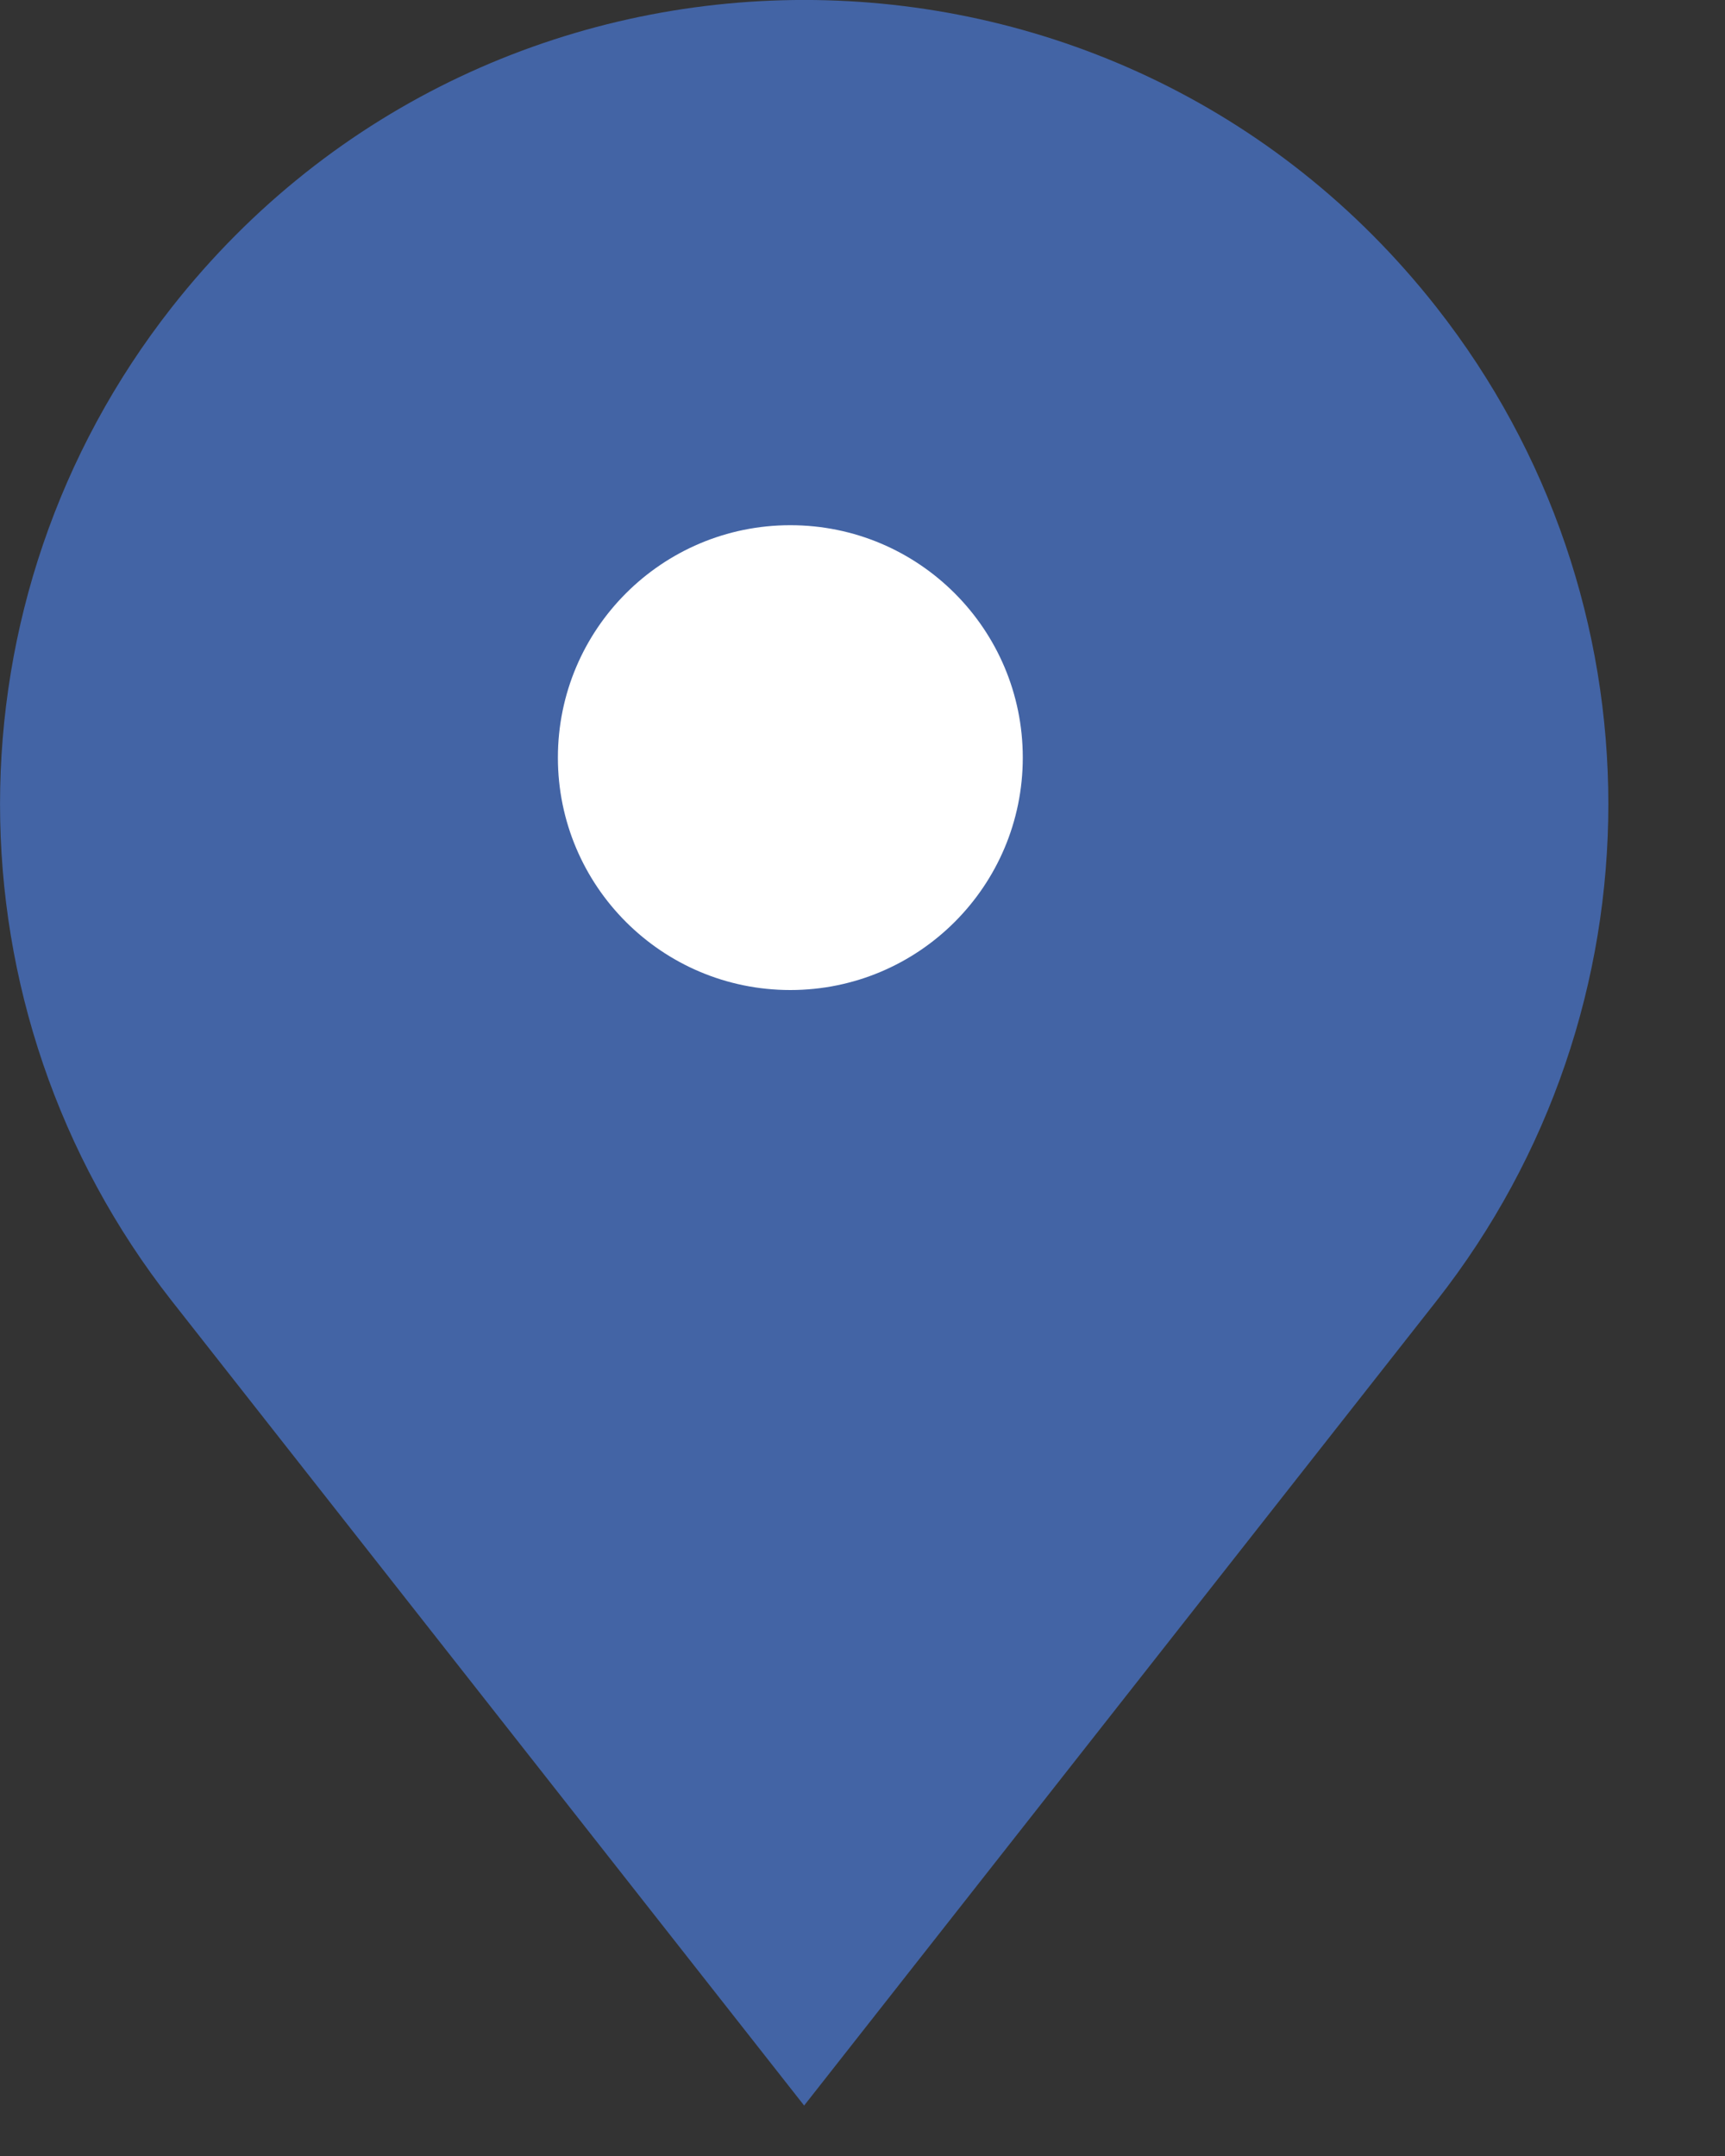
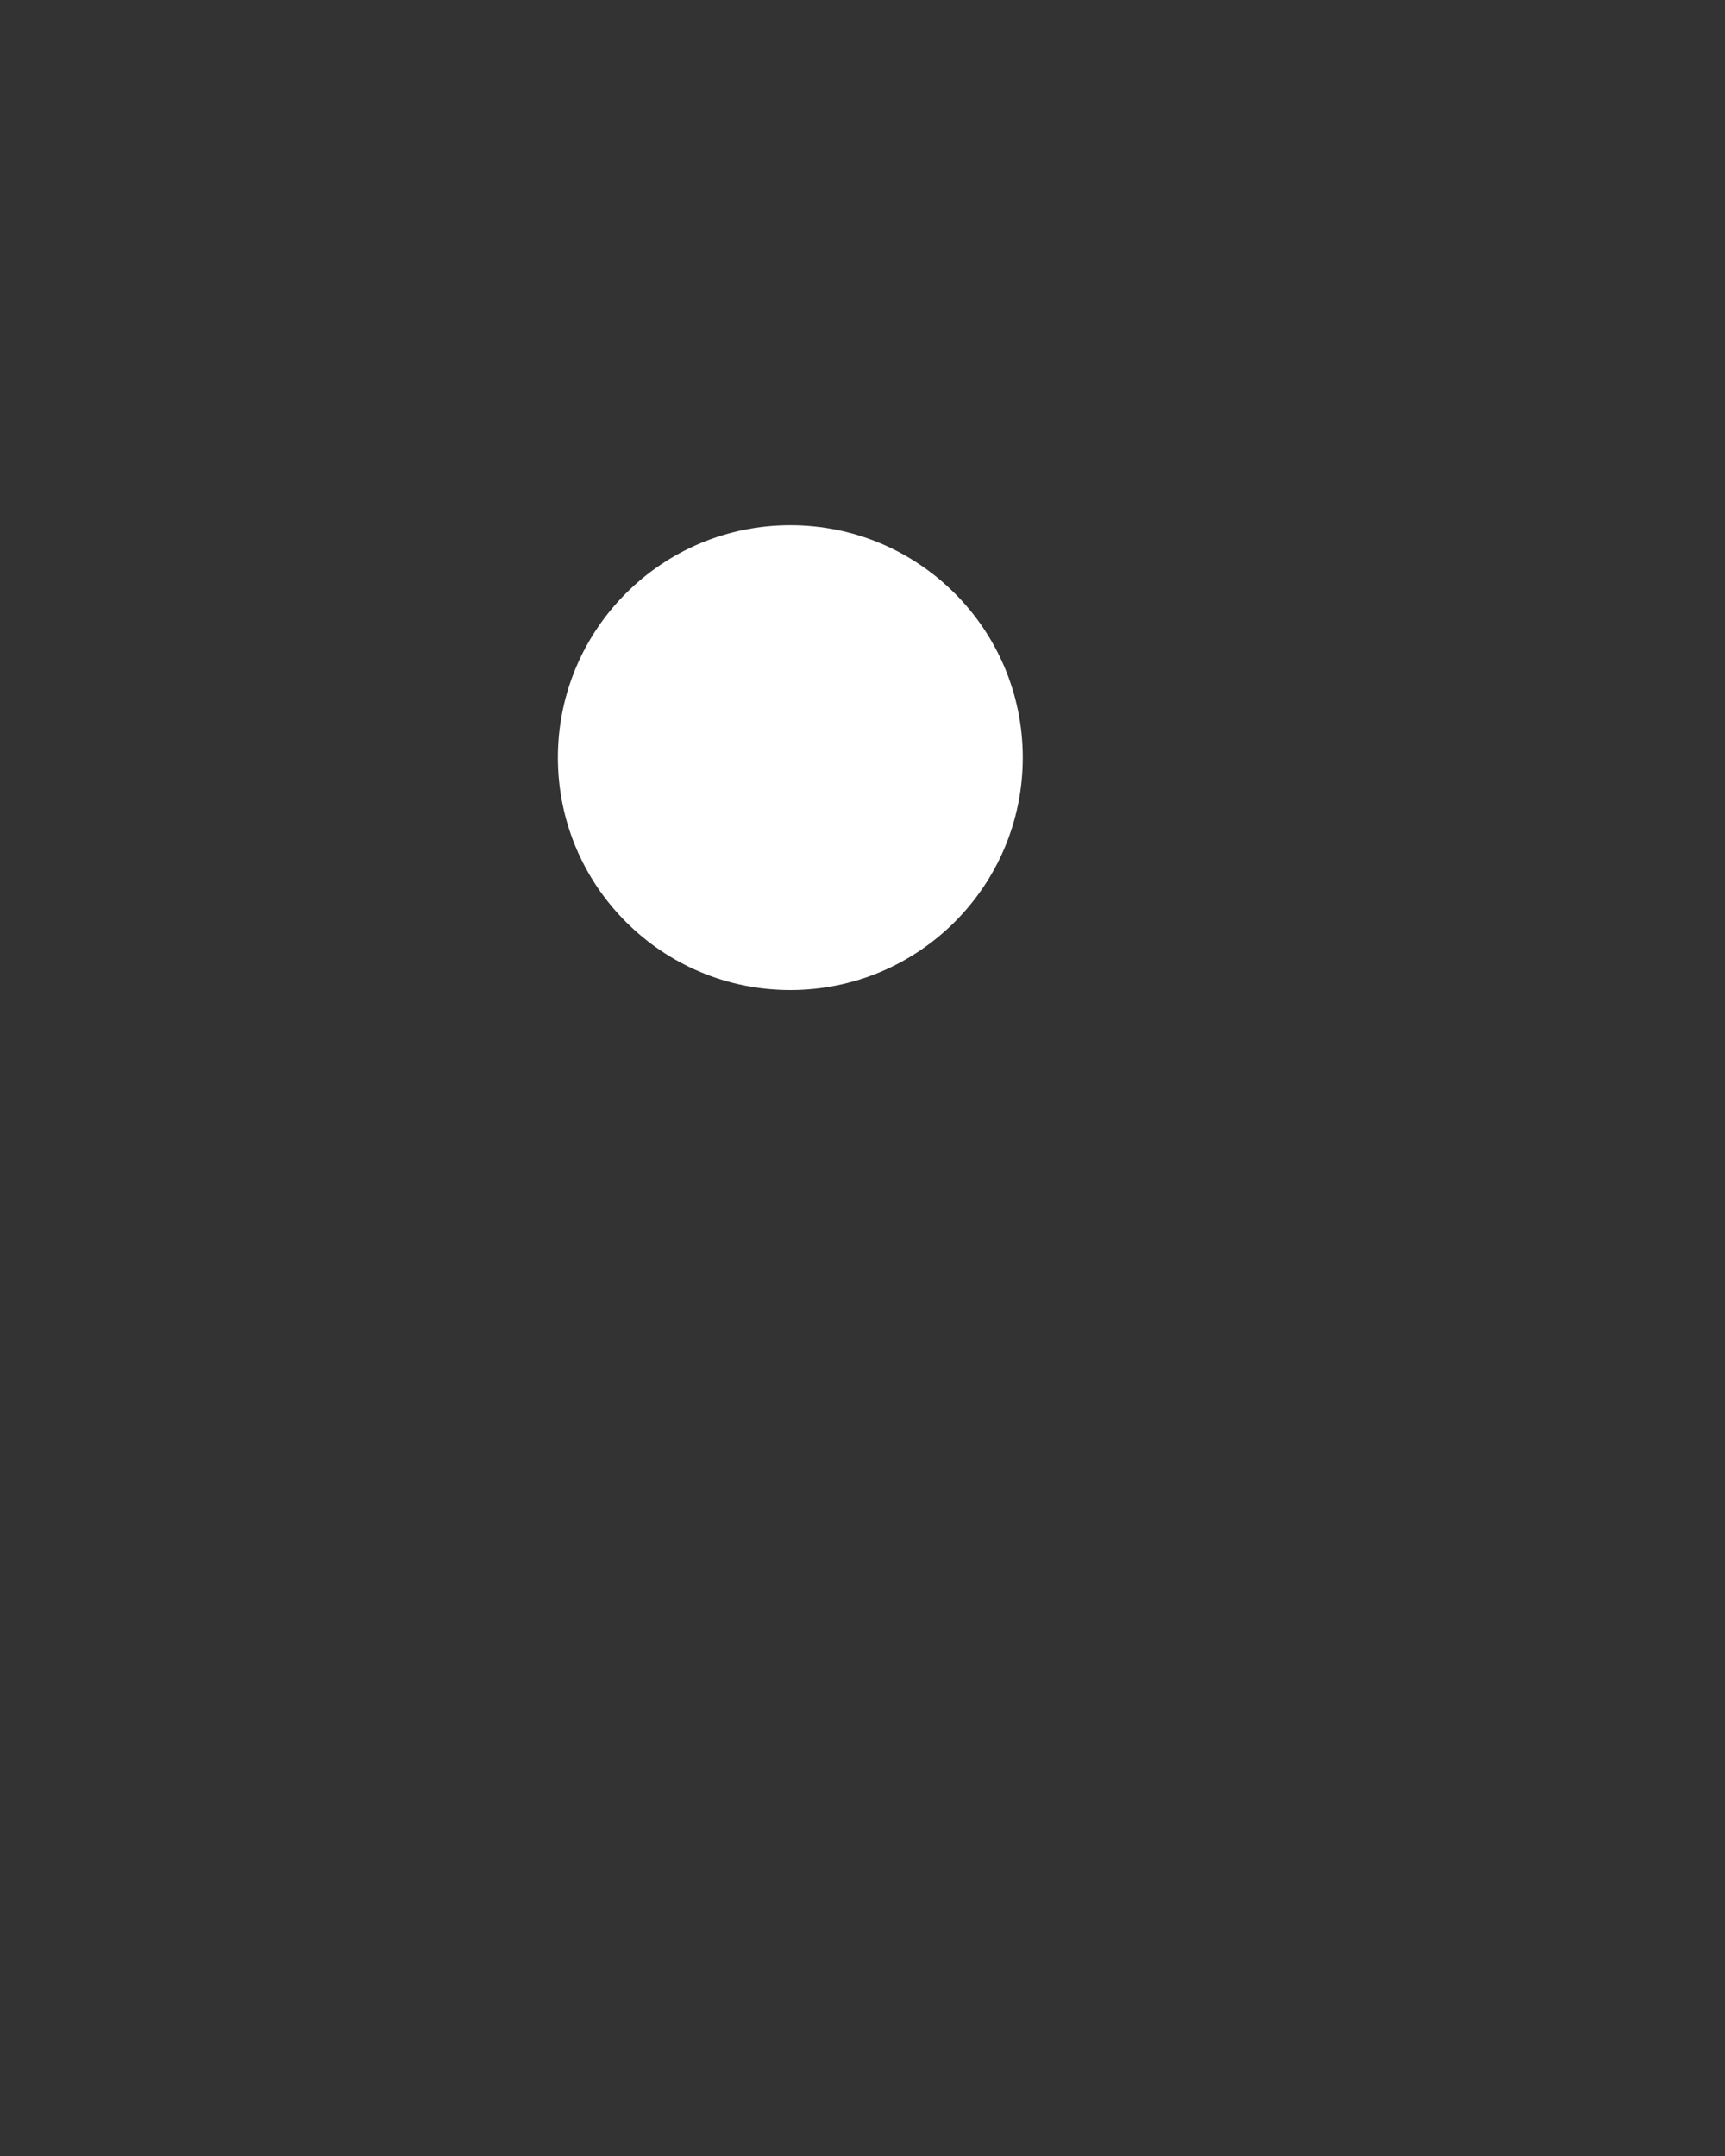
<svg xmlns="http://www.w3.org/2000/svg" width="12" height="15" viewBox="0 0 12 15" fill="none">
  <rect x="0" y="0" width="12" height="15" fill="#333333" stroke="none" />
-   <path d="M1.195 9.051L5.594 14.649L9.993 9.051C11.587 7.022 11.587 4.167 9.993 2.138C7.754 -0.713 3.435 -0.713 1.195 2.138C-0.398 4.167 -0.398 7.022 1.195 9.051Z" fill="#4364A5" />
  <circle cx="5.498" cy="5.271" r="1.617" fill="white" />
</svg>